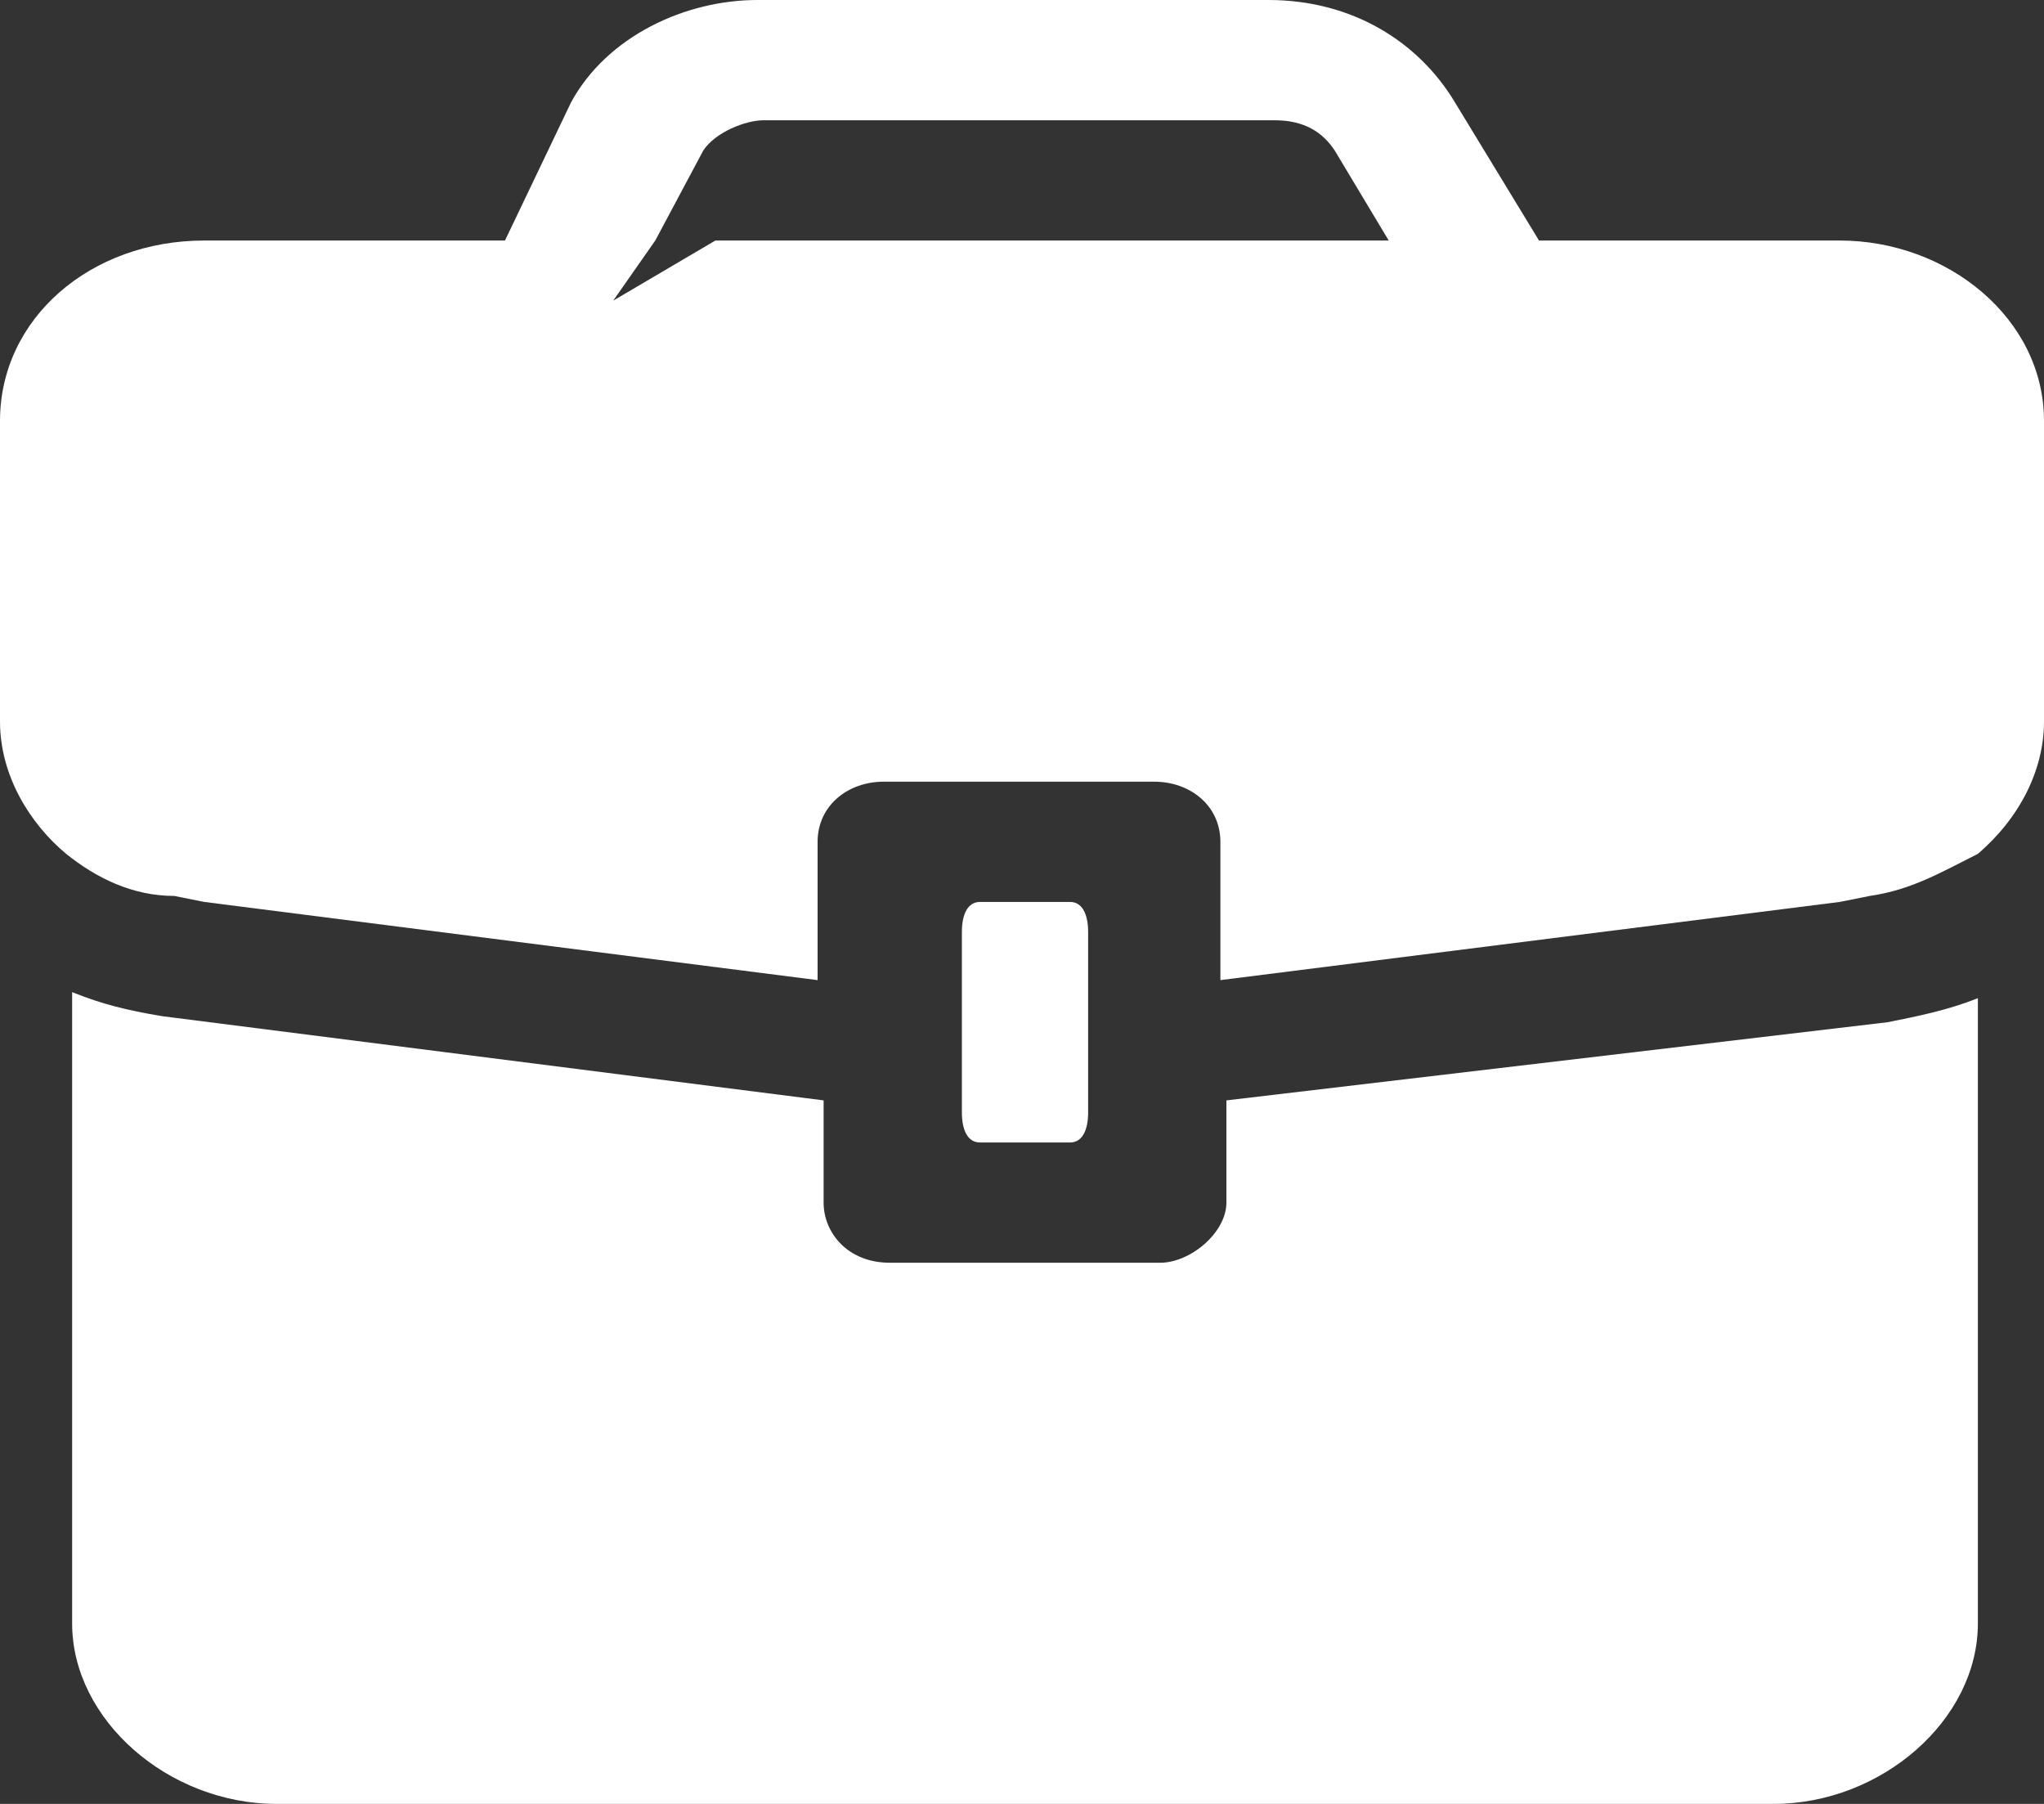
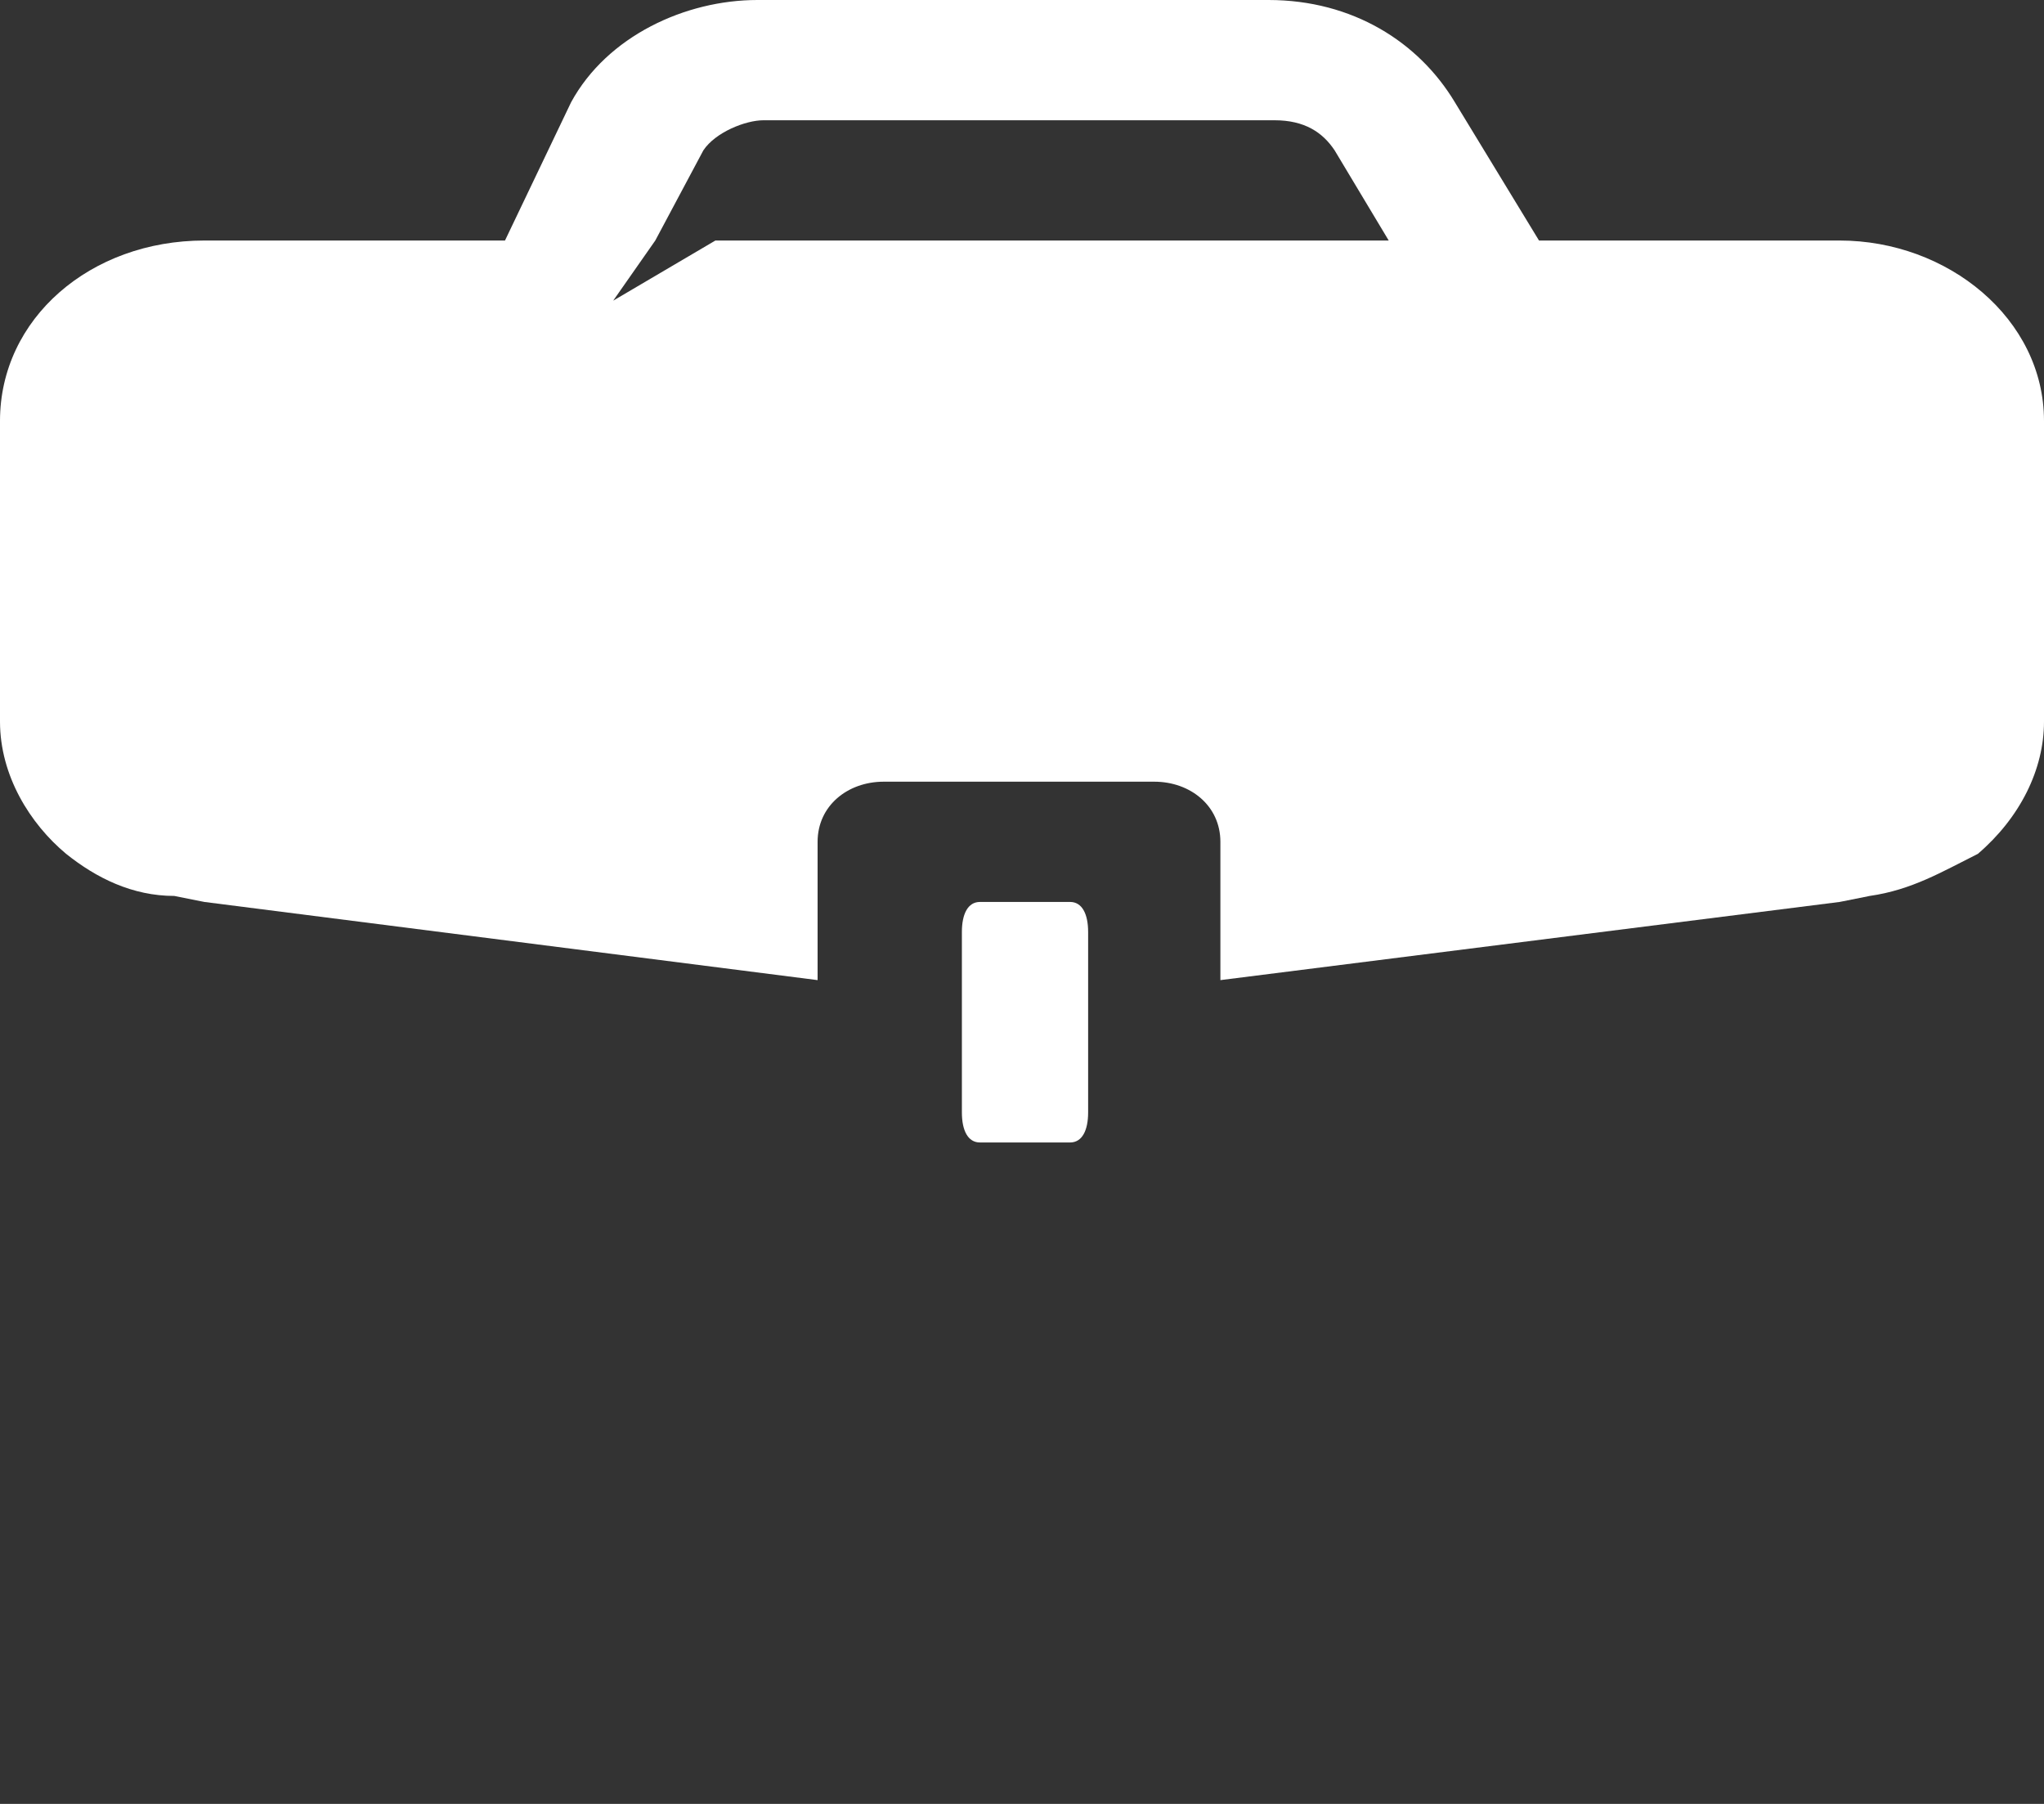
<svg xmlns="http://www.w3.org/2000/svg" version="1.1" id="Ebene_1" x="0px" y="0px" width="34px" height="30px" viewBox="0 0 34 30" style="enable-background:new 0 0 34 30;" xml:space="preserve">
  <rect x="0" y="0" width="34" height="30" fill="#333333" stroke="none" />
  <style type="text/css">
	.st0{fill:#FFFFFF;}
</style>
  <g>
    <path class="st0" d="M17.8,19c0.2,0,0.3-0.2,0.3-0.5v-3c0-0.3-0.1-0.5-0.3-0.5h-1.5c-0.2,0-0.3,0.2-0.3,0.5v3   c0,0.3,0.1,0.5,0.3,0.5H17.8z" />
    <path class="st0" d="M30.6,4h-5l-1.4-2.3c-0.6-1-1.7-1.7-3.1-1.7h-8.5c-1.2,0-2.5,0.6-3.1,1.7L8.4,4h-5C1.5,4,0,5.3,0,7v5   c0,0.9,0.5,1.7,1.1,2.2c0.5,0.4,1.1,0.7,1.8,0.7L3.4,15l10.2,1.3V14c0-0.6,0.5-1,1.1-1h4.5c0.6,0,1.1,0.4,1.1,1v2.3L30.6,15   l0.5-0.1c0.7-0.1,1.2-0.4,1.8-0.7c0.7-0.6,1.1-1.4,1.1-2.2V7C34,5.3,32.4,4,30.6,4z M11.9,4l-1.7,1l0.7-1l0.8-1.5   c0.2-0.3,0.7-0.5,1-0.5h8.5c0.5,0,0.8,0.2,1,0.5L23.1,4H11.9z" />
-     <path class="st0" d="M20.4,18.3V20c0,0.5-0.6,1-1.1,1h-4.5c-0.7,0-1.1-0.5-1.1-1v-1.7l-11-1.4c-0.6-0.1-1-0.2-1.5-0.4V27   c0,1.6,1.6,3,3.4,3h24.9c1.8,0,3.4-1.4,3.4-3V16.6c-0.5,0.2-1,0.3-1.5,0.4L20.4,18.3z" />
  </g>
</svg>